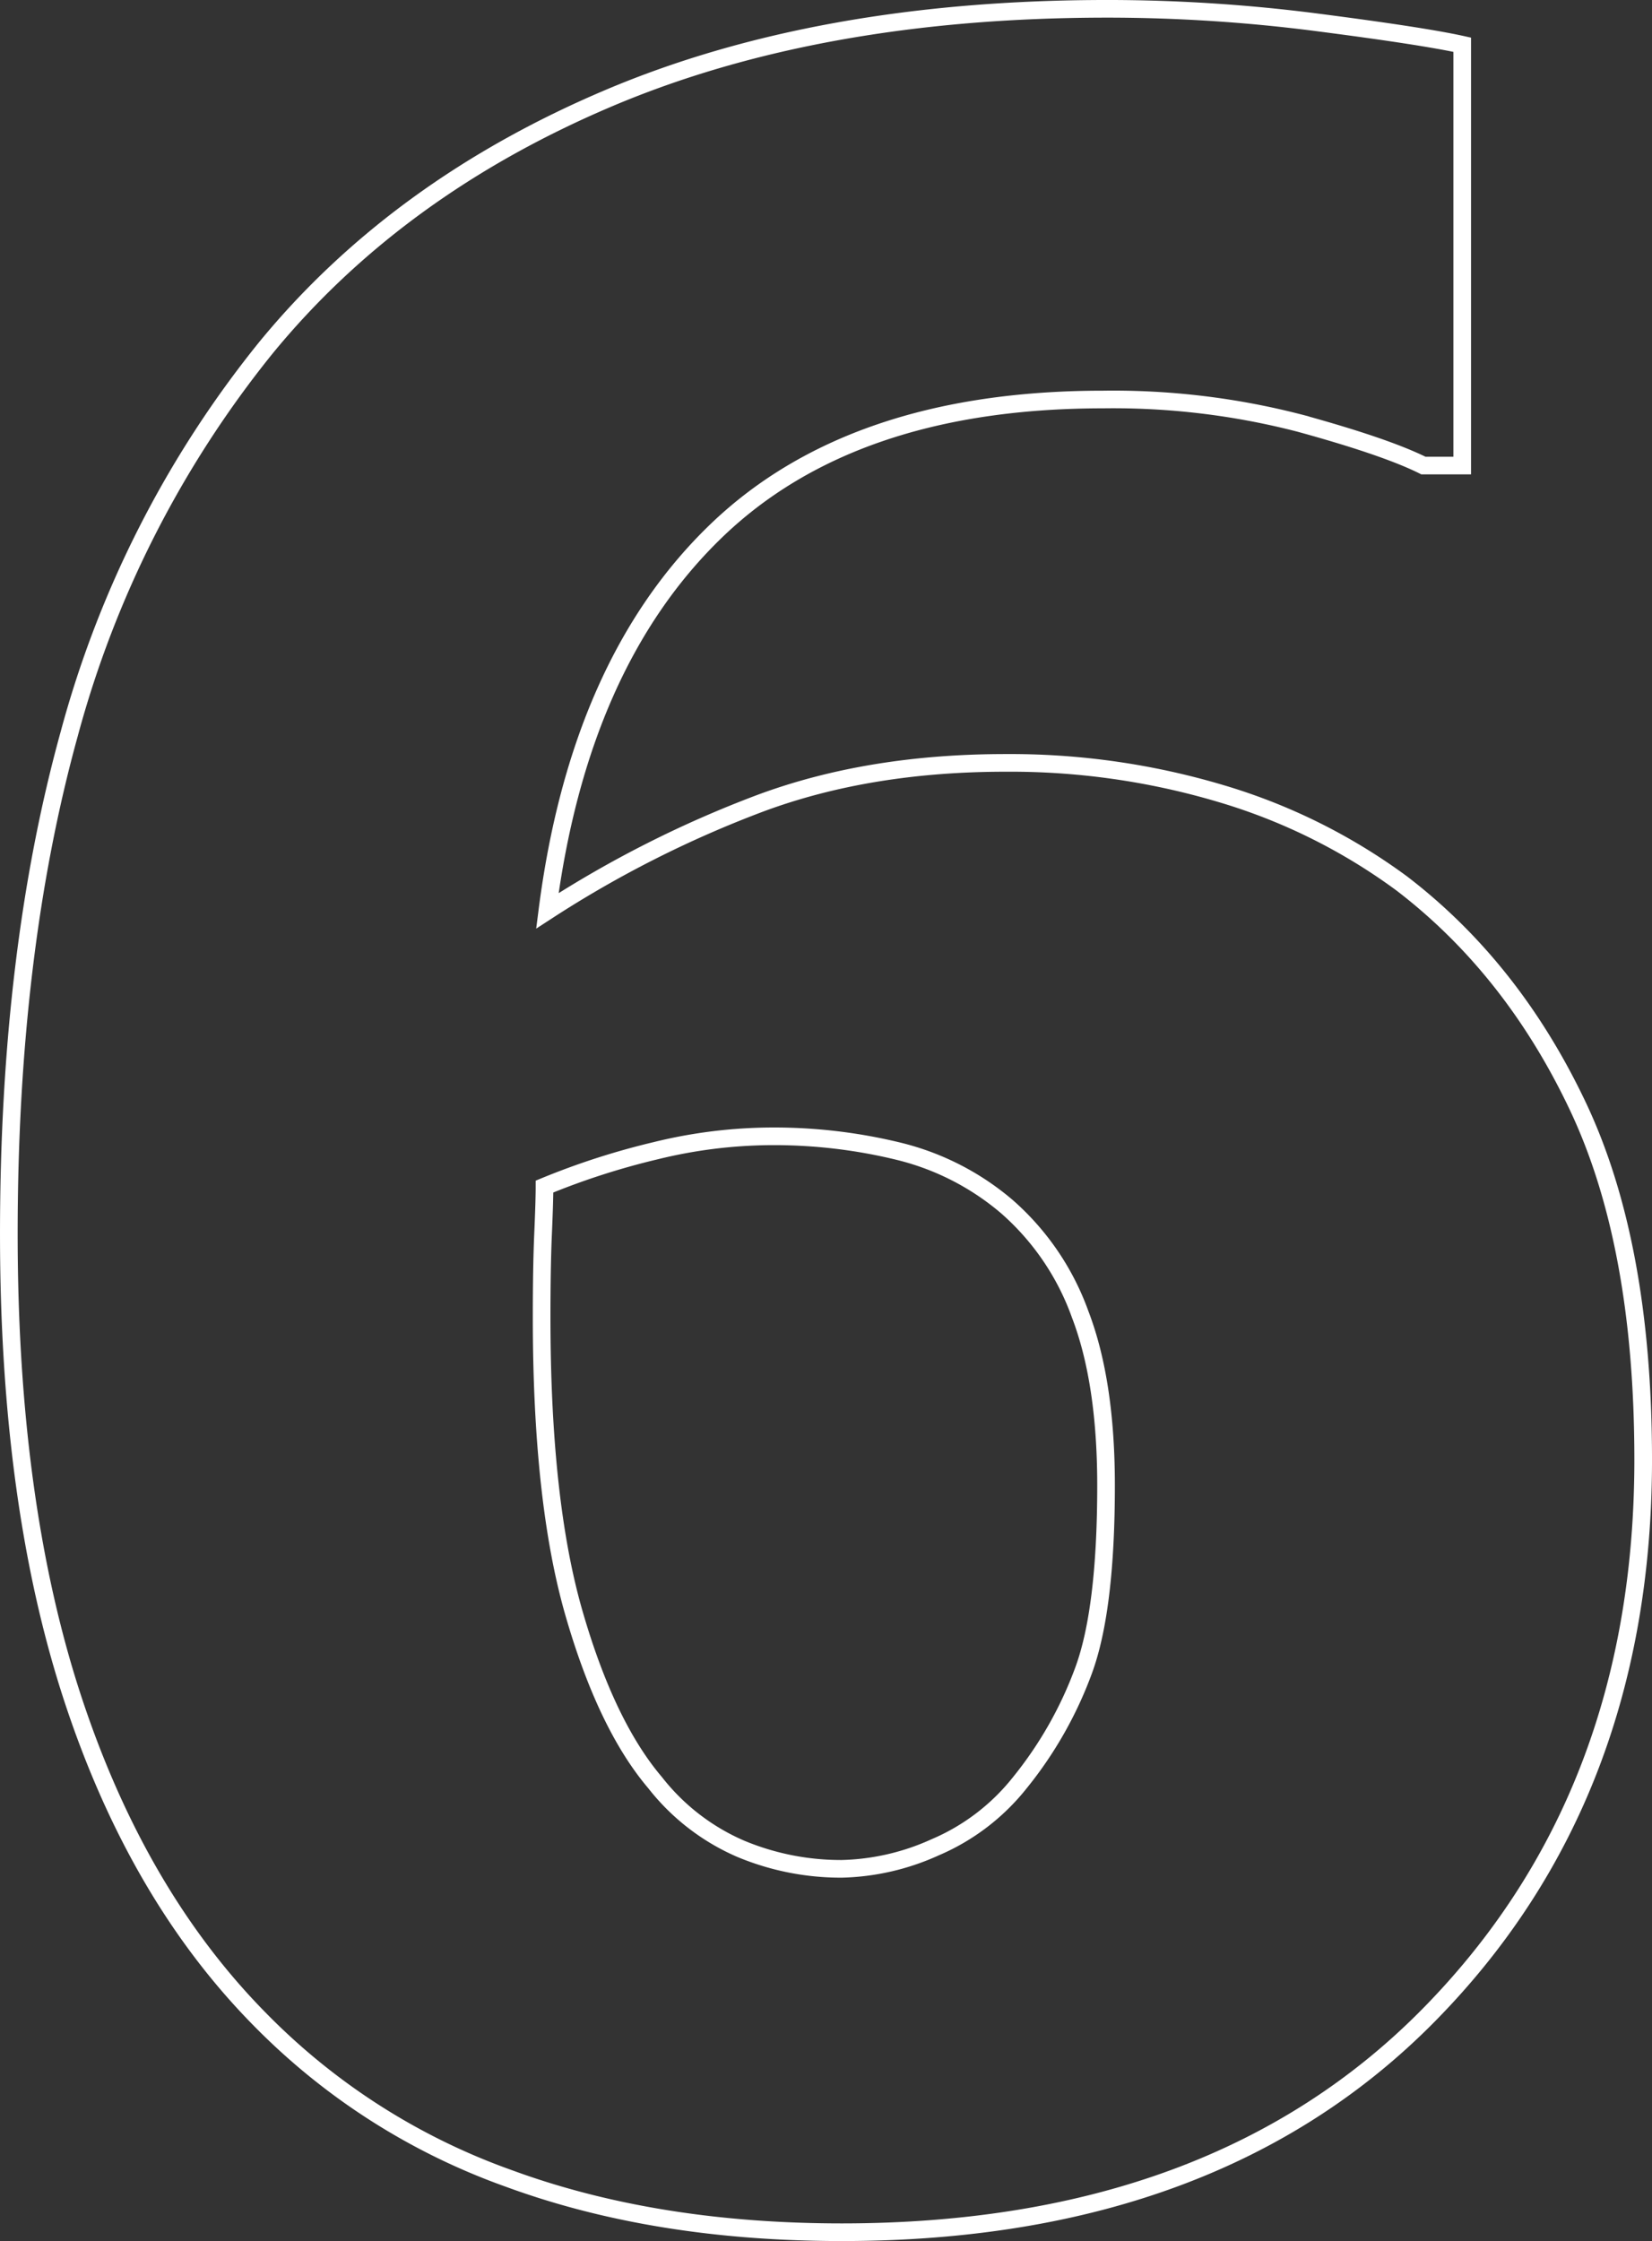
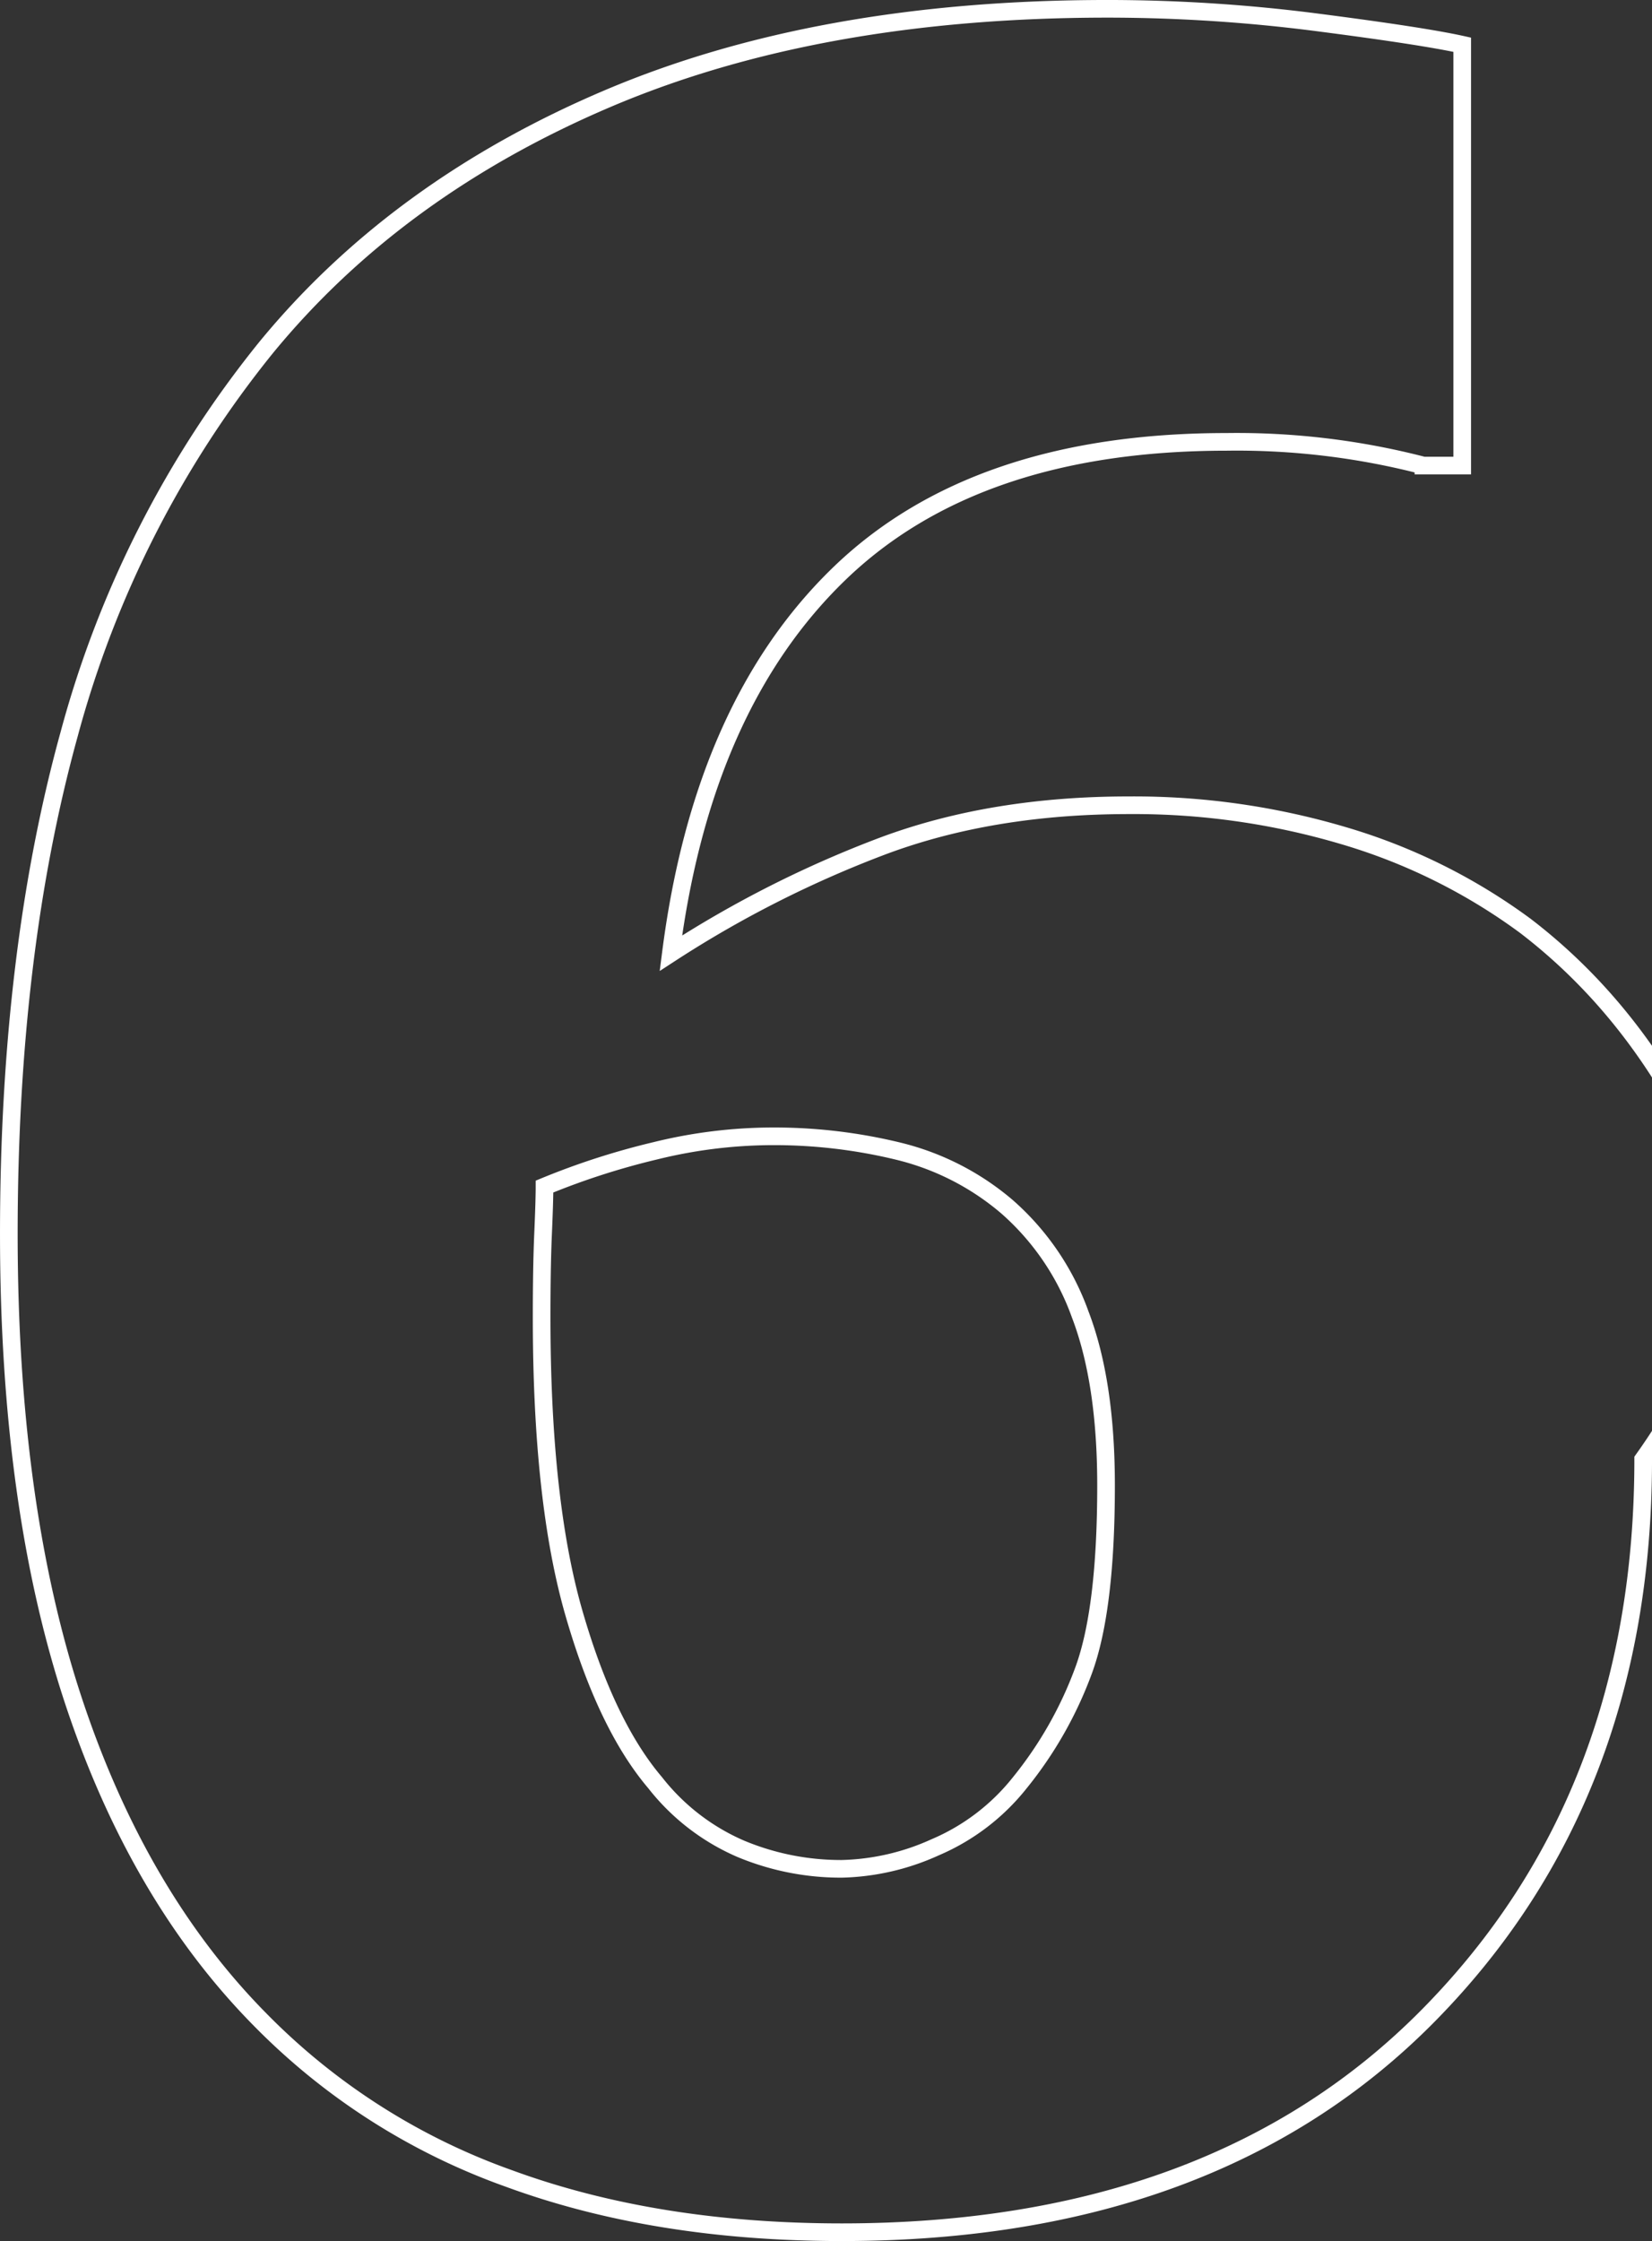
<svg xmlns="http://www.w3.org/2000/svg" width="280.832" height="380.93" viewBox="0 0 280.832 380.93">
  <rect x="0" y="0" width="280.832" height="380.93" fill="#333333" stroke="none" />
-   <path id="Caminho_81398" data-name="Caminho 81398" d="M-16.6-123.779q0,57.373-36.377,94.36T-152.832,7.568q-31.738,0-56.641-9.155a111.764,111.764,0,0,1-42.236-26.978q-20.752-21-31.738-54.2t-10.986-79.346q0-47.852,10.254-84.961a178.165,178.165,0,0,1,33.447-65.674q22.217-27.1,58.105-42.358t84.961-15.259A278.754,278.754,0,0,1-71.9-368.042q17.944,2.319,24.536,3.784v71.533h-6.592q-6.348-3.174-21-7.2a126.423,126.423,0,0,0-33.447-4.028q-42.725,0-65.918,22.461t-28.564,64.453a187.284,187.284,0,0,1,36.255-18.311q18.433-6.836,41.626-6.836a125.324,125.324,0,0,1,36.743,5.249,99.191,99.191,0,0,1,30.64,15.259q18.8,14.4,29.907,37.842T-16.6-123.779ZM-122.559-68.848a66.941,66.941,0,0,0,10.864-19.165q3.784-10.376,3.784-31.372,0-17.578-4.395-29.053a44.13,44.13,0,0,0-12.451-18.311,44.688,44.688,0,0,0-18.311-9.4,89.314,89.314,0,0,0-21.729-2.563,83.787,83.787,0,0,0-19.653,2.441,125.69,125.69,0,0,0-18.921,6.1q0,2.441-.244,8.057t-.244,14.16q0,31.25,5.493,50.293t13.794,28.809a37.207,37.207,0,0,0,14.526,11.23A44.192,44.192,0,0,0-152.832-54.2a40.524,40.524,0,0,0,15.869-3.662A36.707,36.707,0,0,0-122.559-68.848Z" transform="translate(295.934 371.861)" fill="none" stroke="#fff" stroke-width="3" />
+   <path id="Caminho_81398" data-name="Caminho 81398" d="M-16.6-123.779q0,57.373-36.377,94.36T-152.832,7.568q-31.738,0-56.641-9.155a111.764,111.764,0,0,1-42.236-26.978q-20.752-21-31.738-54.2t-10.986-79.346q0-47.852,10.254-84.961a178.165,178.165,0,0,1,33.447-65.674q22.217-27.1,58.105-42.358t84.961-15.259A278.754,278.754,0,0,1-71.9-368.042q17.944,2.319,24.536,3.784v71.533h-6.592a126.423,126.423,0,0,0-33.447-4.028q-42.725,0-65.918,22.461t-28.564,64.453a187.284,187.284,0,0,1,36.255-18.311q18.433-6.836,41.626-6.836a125.324,125.324,0,0,1,36.743,5.249,99.191,99.191,0,0,1,30.64,15.259q18.8,14.4,29.907,37.842T-16.6-123.779ZM-122.559-68.848a66.941,66.941,0,0,0,10.864-19.165q3.784-10.376,3.784-31.372,0-17.578-4.395-29.053a44.13,44.13,0,0,0-12.451-18.311,44.688,44.688,0,0,0-18.311-9.4,89.314,89.314,0,0,0-21.729-2.563,83.787,83.787,0,0,0-19.653,2.441,125.69,125.69,0,0,0-18.921,6.1q0,2.441-.244,8.057t-.244,14.16q0,31.25,5.493,50.293t13.794,28.809a37.207,37.207,0,0,0,14.526,11.23A44.192,44.192,0,0,0-152.832-54.2a40.524,40.524,0,0,0,15.869-3.662A36.707,36.707,0,0,0-122.559-68.848Z" transform="translate(295.934 371.861)" fill="none" stroke="#fff" stroke-width="3" />
</svg>